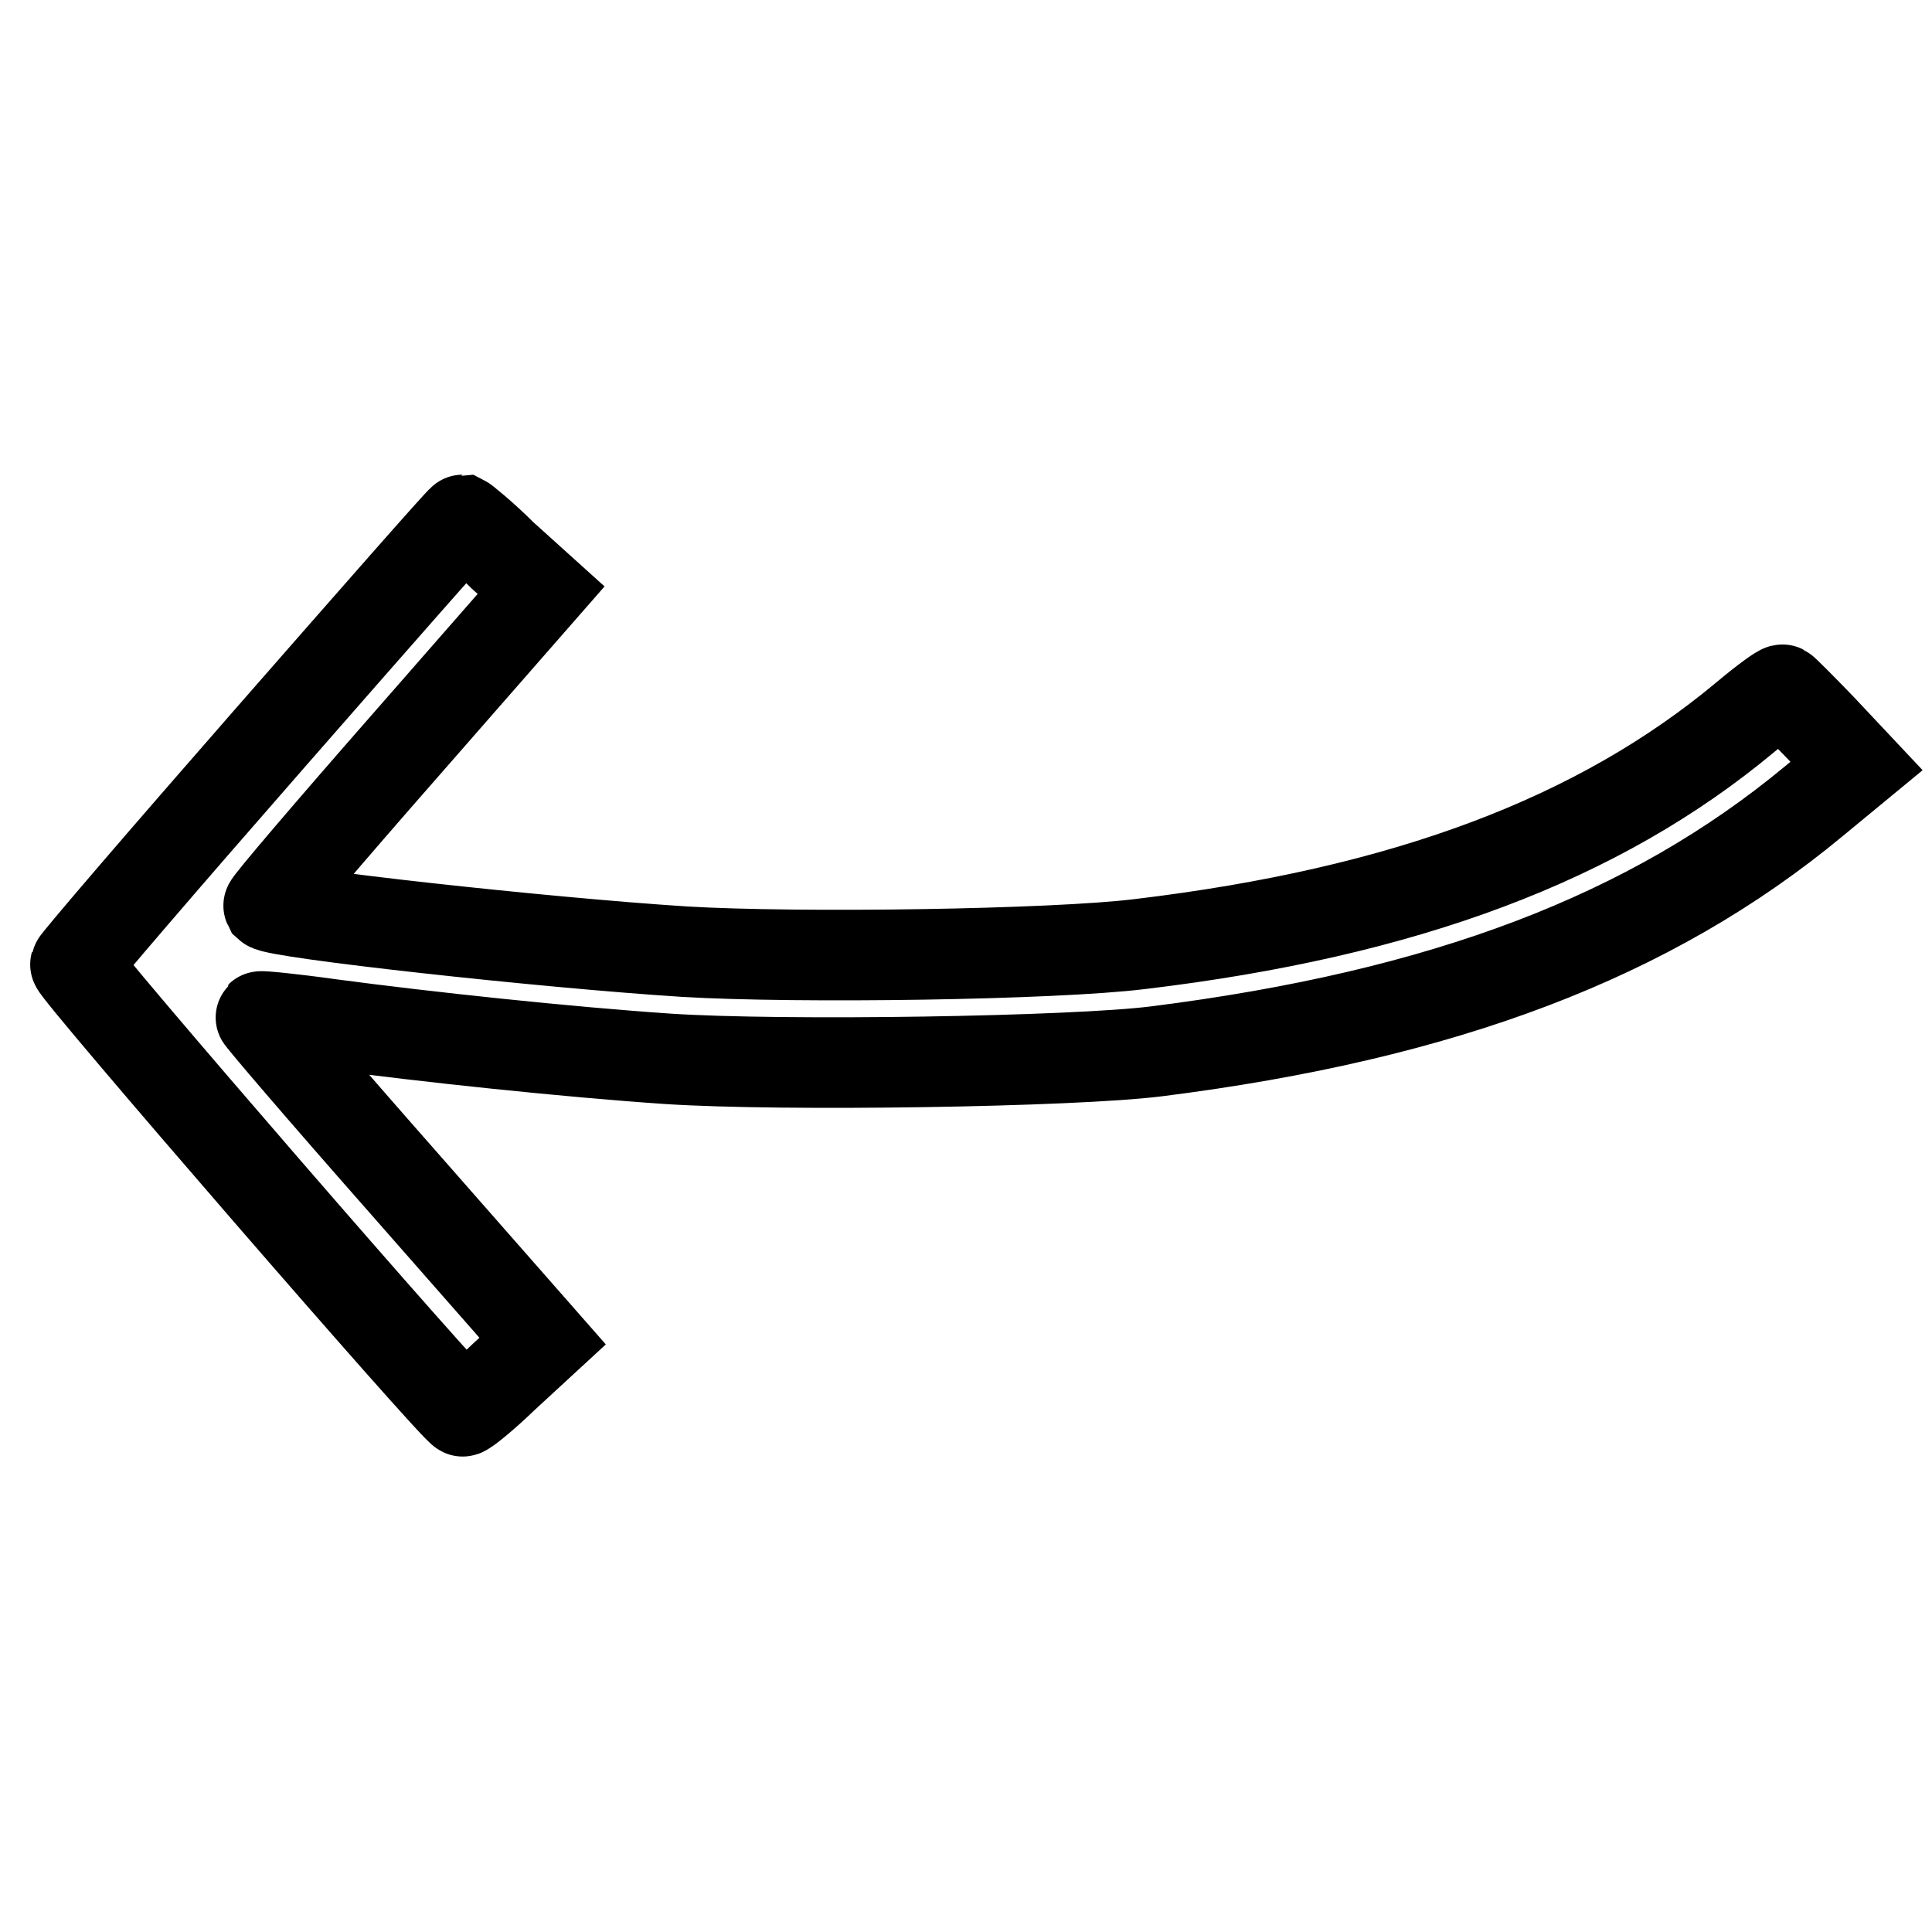
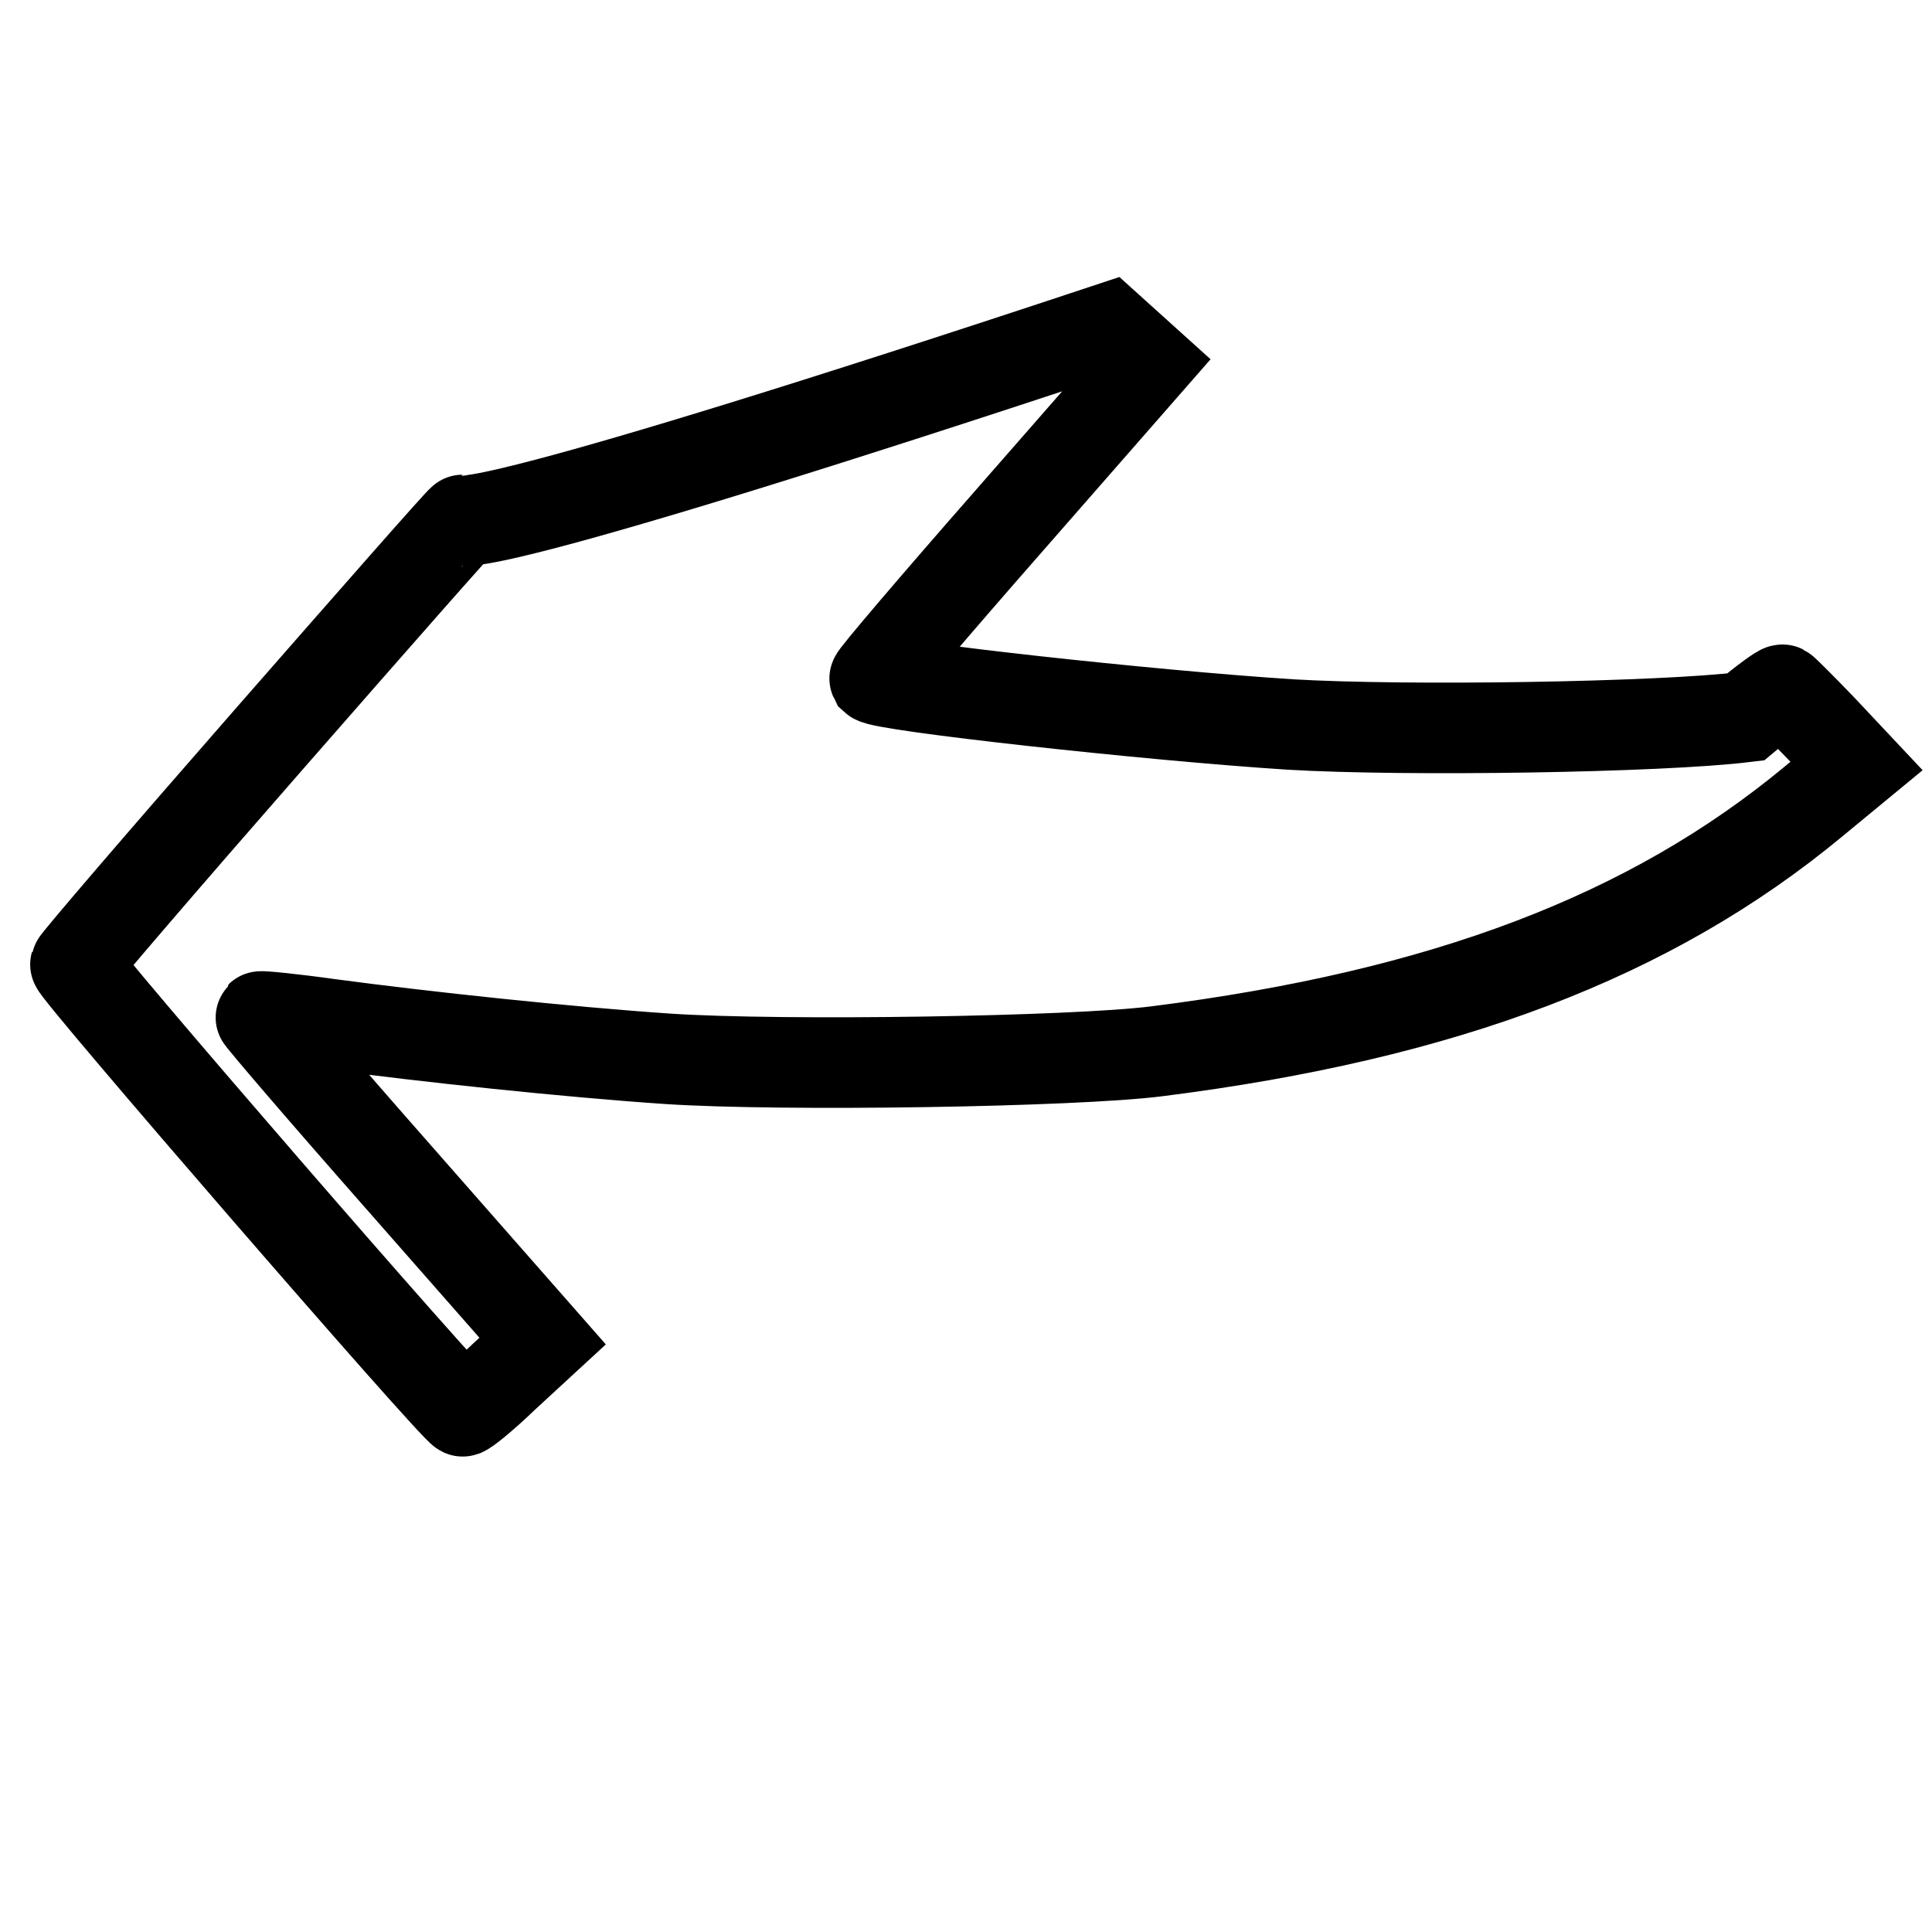
<svg xmlns="http://www.w3.org/2000/svg" version="1.1" x="0px" y="0px" viewBox="0 0 256 256" enable-background="new 0 0 256 256" xml:space="preserve">
  <g>
    <g>
      <g>
-         <path stroke-width="12" fill-opacity="0" stroke="#000000" d="M35.6,98c-14,16-25.5,29.4-25.6,29.8c-0.2,0.7,50.2,58.9,51.3,59.2c0.2,0.1,2.7-1.9,5.5-4.6l5.1-4.7l-18.8-21.4c-10.4-11.8-18.7-21.5-18.6-21.6c0.1-0.1,4.2,0.3,9.2,1c12.7,1.7,31.5,3.7,44.8,4.6c15.2,1,53.8,0.4,64.8-1c38-4.8,65.4-15.2,87-33.1l5.7-4.7l-4.7-5c-2.6-2.7-4.9-5-5.1-5.1c-0.2-0.1-2.4,1.5-4.9,3.6c-19.4,16.2-45.1,25.9-80.3,30.1c-11.4,1.4-45.2,1.9-60.3,1c-18.8-1.2-54-5.1-55.1-6.1c-0.1-0.2,7.9-9.6,17.9-21l18.2-20.8l-5.1-4.6C64,71,61.5,69,61.3,68.9C61.1,68.9,49.6,82,35.6,98z" />
+         <path stroke-width="12" fill-opacity="0" stroke="#000000" d="M35.6,98c-14,16-25.5,29.4-25.6,29.8c-0.2,0.7,50.2,58.9,51.3,59.2c0.2,0.1,2.7-1.9,5.5-4.6l5.1-4.7l-18.8-21.4c-10.4-11.8-18.7-21.5-18.6-21.6c0.1-0.1,4.2,0.3,9.2,1c12.7,1.7,31.5,3.7,44.8,4.6c15.2,1,53.8,0.4,64.8-1c38-4.8,65.4-15.2,87-33.1l5.7-4.7l-4.7-5c-2.6-2.7-4.9-5-5.1-5.1c-0.2-0.1-2.4,1.5-4.9,3.6c-11.4,1.4-45.2,1.9-60.3,1c-18.8-1.2-54-5.1-55.1-6.1c-0.1-0.2,7.9-9.6,17.9-21l18.2-20.8l-5.1-4.6C64,71,61.5,69,61.3,68.9C61.1,68.9,49.6,82,35.6,98z" />
      </g>
    </g>
  </g>
</svg>